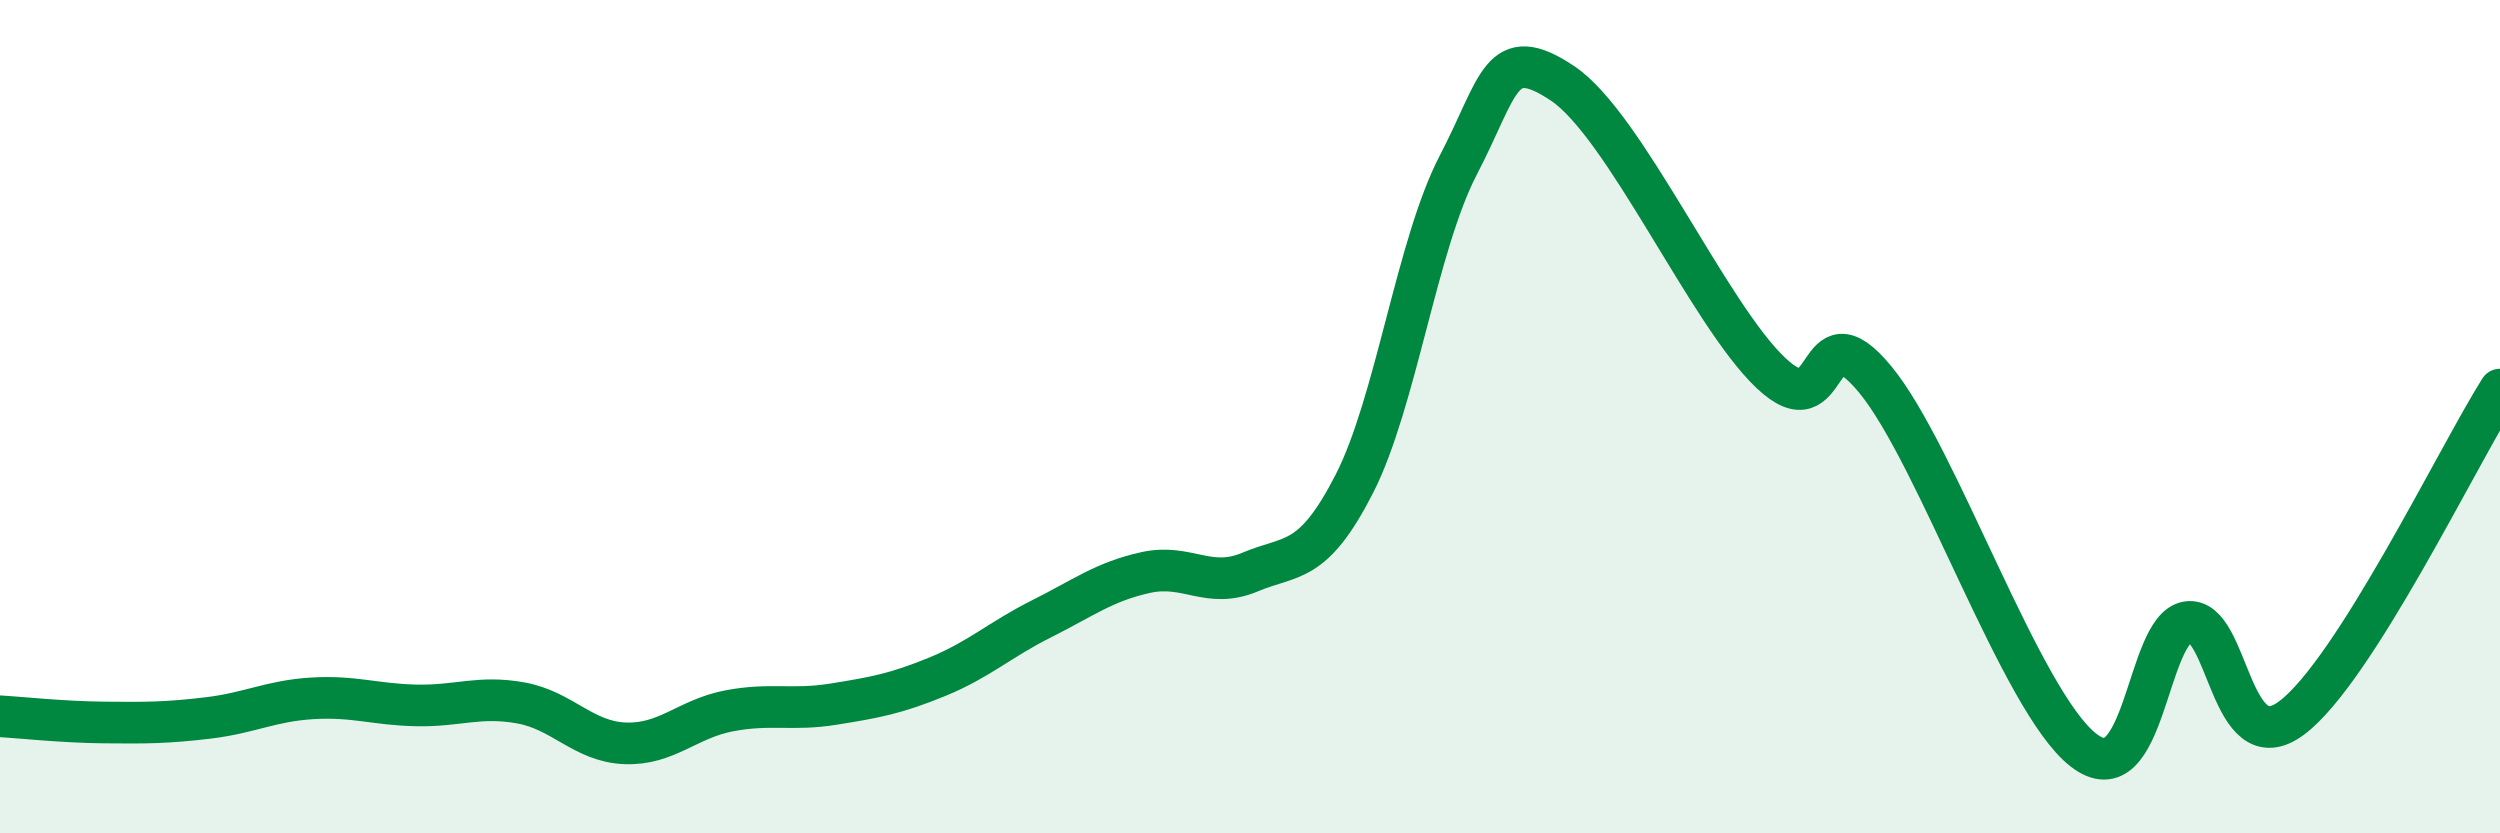
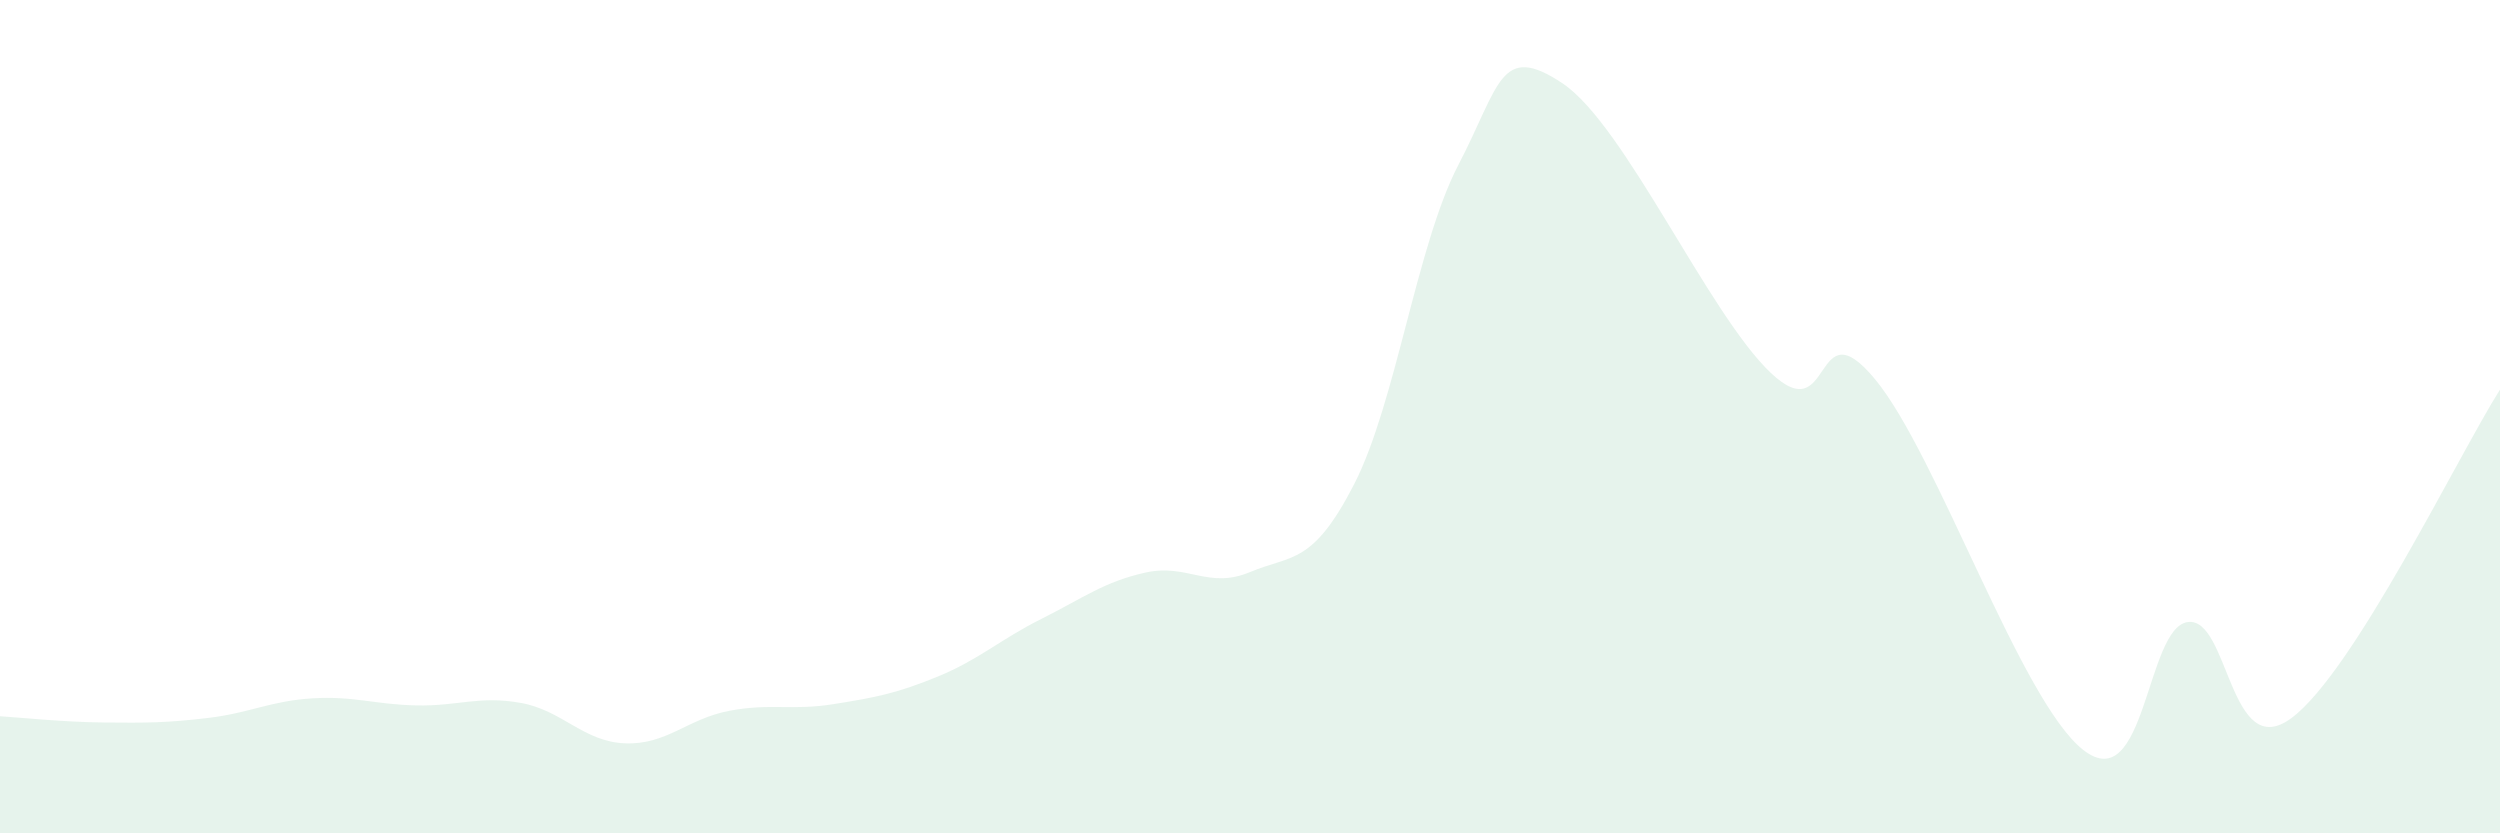
<svg xmlns="http://www.w3.org/2000/svg" width="60" height="20" viewBox="0 0 60 20">
  <path d="M 0,17.19 C 0.5,17.22 1.5,17.33 2.5,17.34 C 3.5,17.35 4,17.35 5,17.23 C 6,17.11 6.5,16.82 7.5,16.76 C 8.5,16.7 9,16.91 10,16.93 C 11,16.95 11.5,16.69 12.5,16.87 C 13.5,17.05 14,17.8 15,17.84 C 16,17.88 16.5,17.25 17.5,17.06 C 18.5,16.87 19,17.06 20,16.9 C 21,16.74 21.5,16.65 22.5,16.24 C 23.5,15.83 24,15.35 25,14.85 C 26,14.35 26.5,13.96 27.5,13.74 C 28.5,13.52 29,14.15 30,13.73 C 31,13.31 31.5,13.57 32.5,11.62 C 33.5,9.67 34,5.88 35,3.96 C 36,2.04 36,1 37.5,2 C 39,3 41,7.53 42.5,8.95 C 44,10.37 43.5,7.29 45,9.1 C 46.5,10.91 48.5,16.83 50,18 C 51.5,19.17 51.5,15.08 52.5,14.93 C 53.5,14.78 53.5,18.35 55,17.23 C 56.5,16.11 59,10.93 60,9.35L60 20L0 20Z" fill="#008740" opacity="0.1" stroke-linecap="round" stroke-linejoin="round" />
-   <path d="M 0,17.19 C 0.5,17.22 1.5,17.33 2.5,17.34 C 3.5,17.35 4,17.35 5,17.23 C 6,17.11 6.5,16.82 7.5,16.76 C 8.5,16.7 9,16.91 10,16.93 C 11,16.95 11.5,16.69 12.5,16.87 C 13.5,17.05 14,17.8 15,17.84 C 16,17.88 16.5,17.25 17.5,17.06 C 18.5,16.87 19,17.06 20,16.9 C 21,16.74 21.5,16.65 22.5,16.24 C 23.5,15.83 24,15.35 25,14.85 C 26,14.35 26.5,13.96 27.5,13.74 C 28.5,13.52 29,14.15 30,13.73 C 31,13.31 31.5,13.57 32.5,11.62 C 33.5,9.67 34,5.88 35,3.96 C 36,2.04 36,1 37.5,2 C 39,3 41,7.53 42.5,8.95 C 44,10.37 43.5,7.29 45,9.1 C 46.5,10.91 48.5,16.83 50,18 C 51.5,19.17 51.5,15.08 52.5,14.93 C 53.5,14.78 53.5,18.35 55,17.23 C 56.5,16.11 59,10.93 60,9.35" stroke="#008740" stroke-width="1" fill="none" stroke-linecap="round" stroke-linejoin="round" />
</svg>